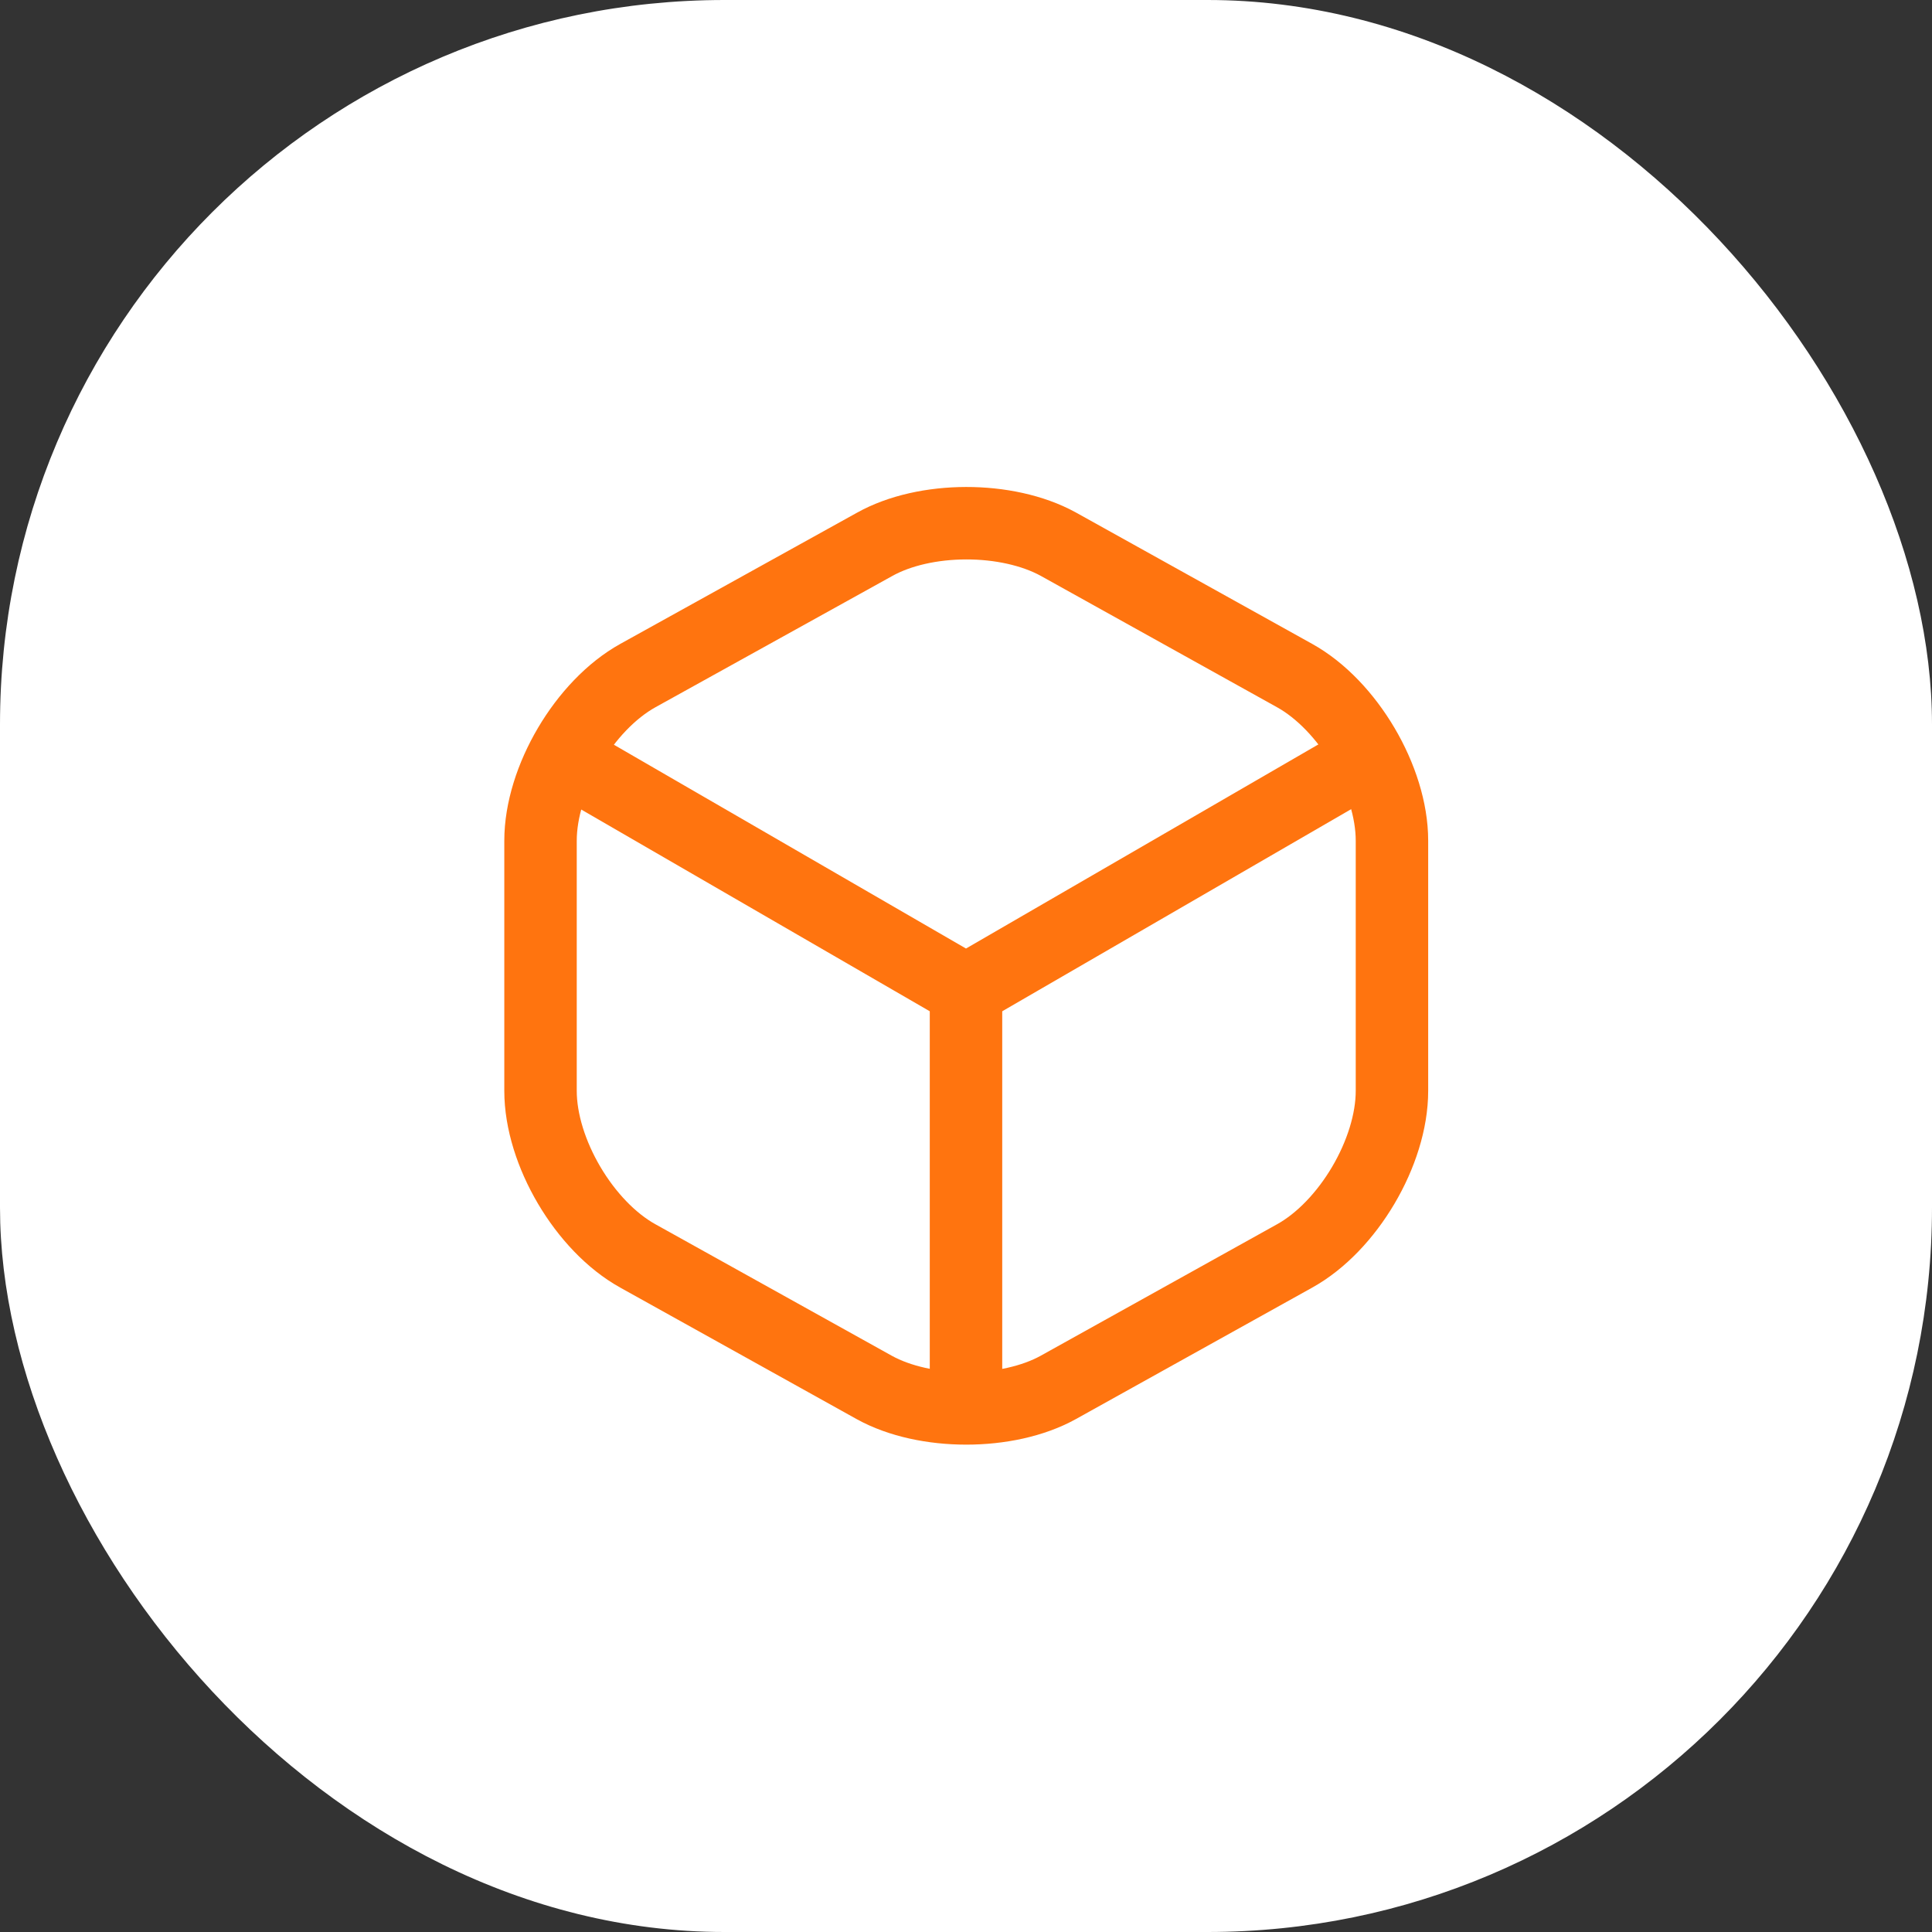
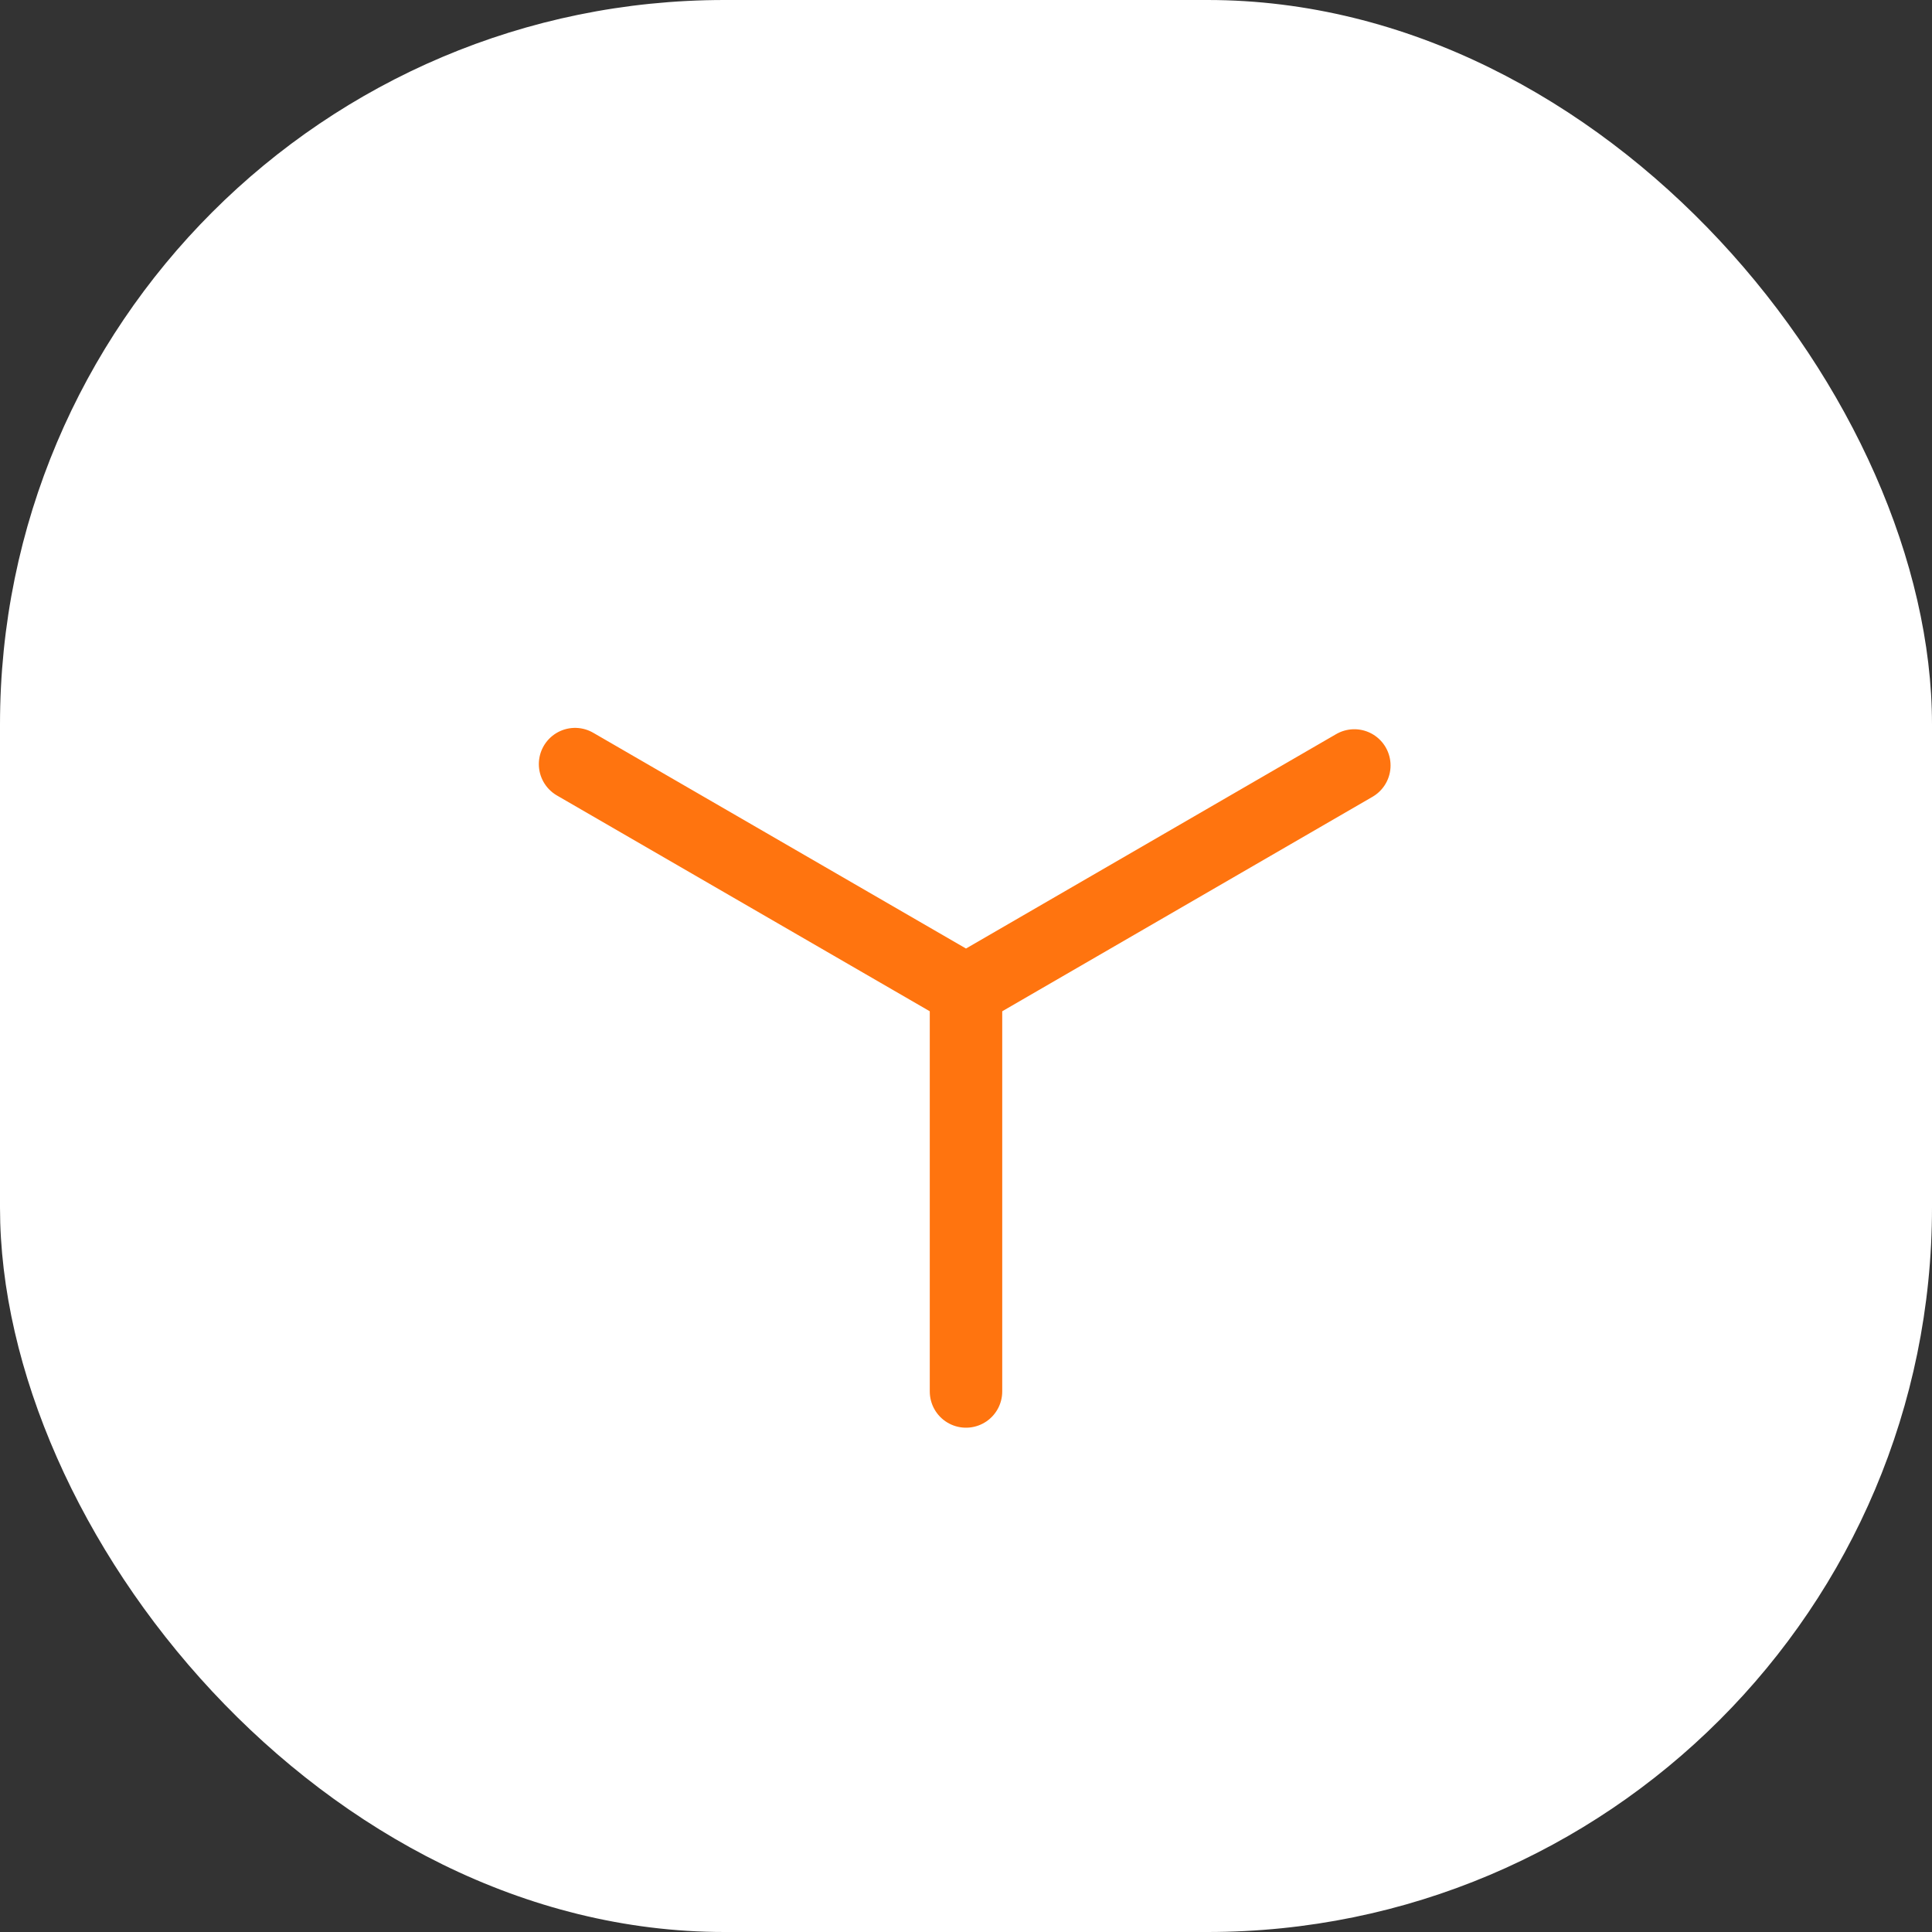
<svg xmlns="http://www.w3.org/2000/svg" width="40" height="40" viewBox="0 0 40 40" fill="none">
  <rect x="0" y="0" width="40" height="40" fill="#333333" stroke="none" />
  <rect width="40" height="40" rx="15" fill="white" />
  <path d="M11.906 15.82L20 20.505L28.04 15.848" stroke="#FF740F" stroke-width="1.5" stroke-linecap="round" stroke-linejoin="round" />
  <path d="M20 28.809V20.495" stroke="#FF740F" stroke-width="1.5" stroke-linecap="round" stroke-linejoin="round" />
-   <path d="M18.103 11.273L13.208 13.986C12.099 14.601 11.191 16.141 11.191 17.406V22.585C11.191 23.85 12.099 25.39 13.208 26.004L18.103 28.727C19.148 29.304 20.862 29.304 21.907 28.727L26.802 26.004C27.911 25.39 28.819 23.85 28.819 22.585V17.406C28.819 16.141 27.911 14.601 26.802 13.986L21.907 11.264C20.853 10.687 19.148 10.687 18.103 11.273Z" stroke="#FF740F" stroke-width="1.5" stroke-linecap="round" stroke-linejoin="round" />
</svg>